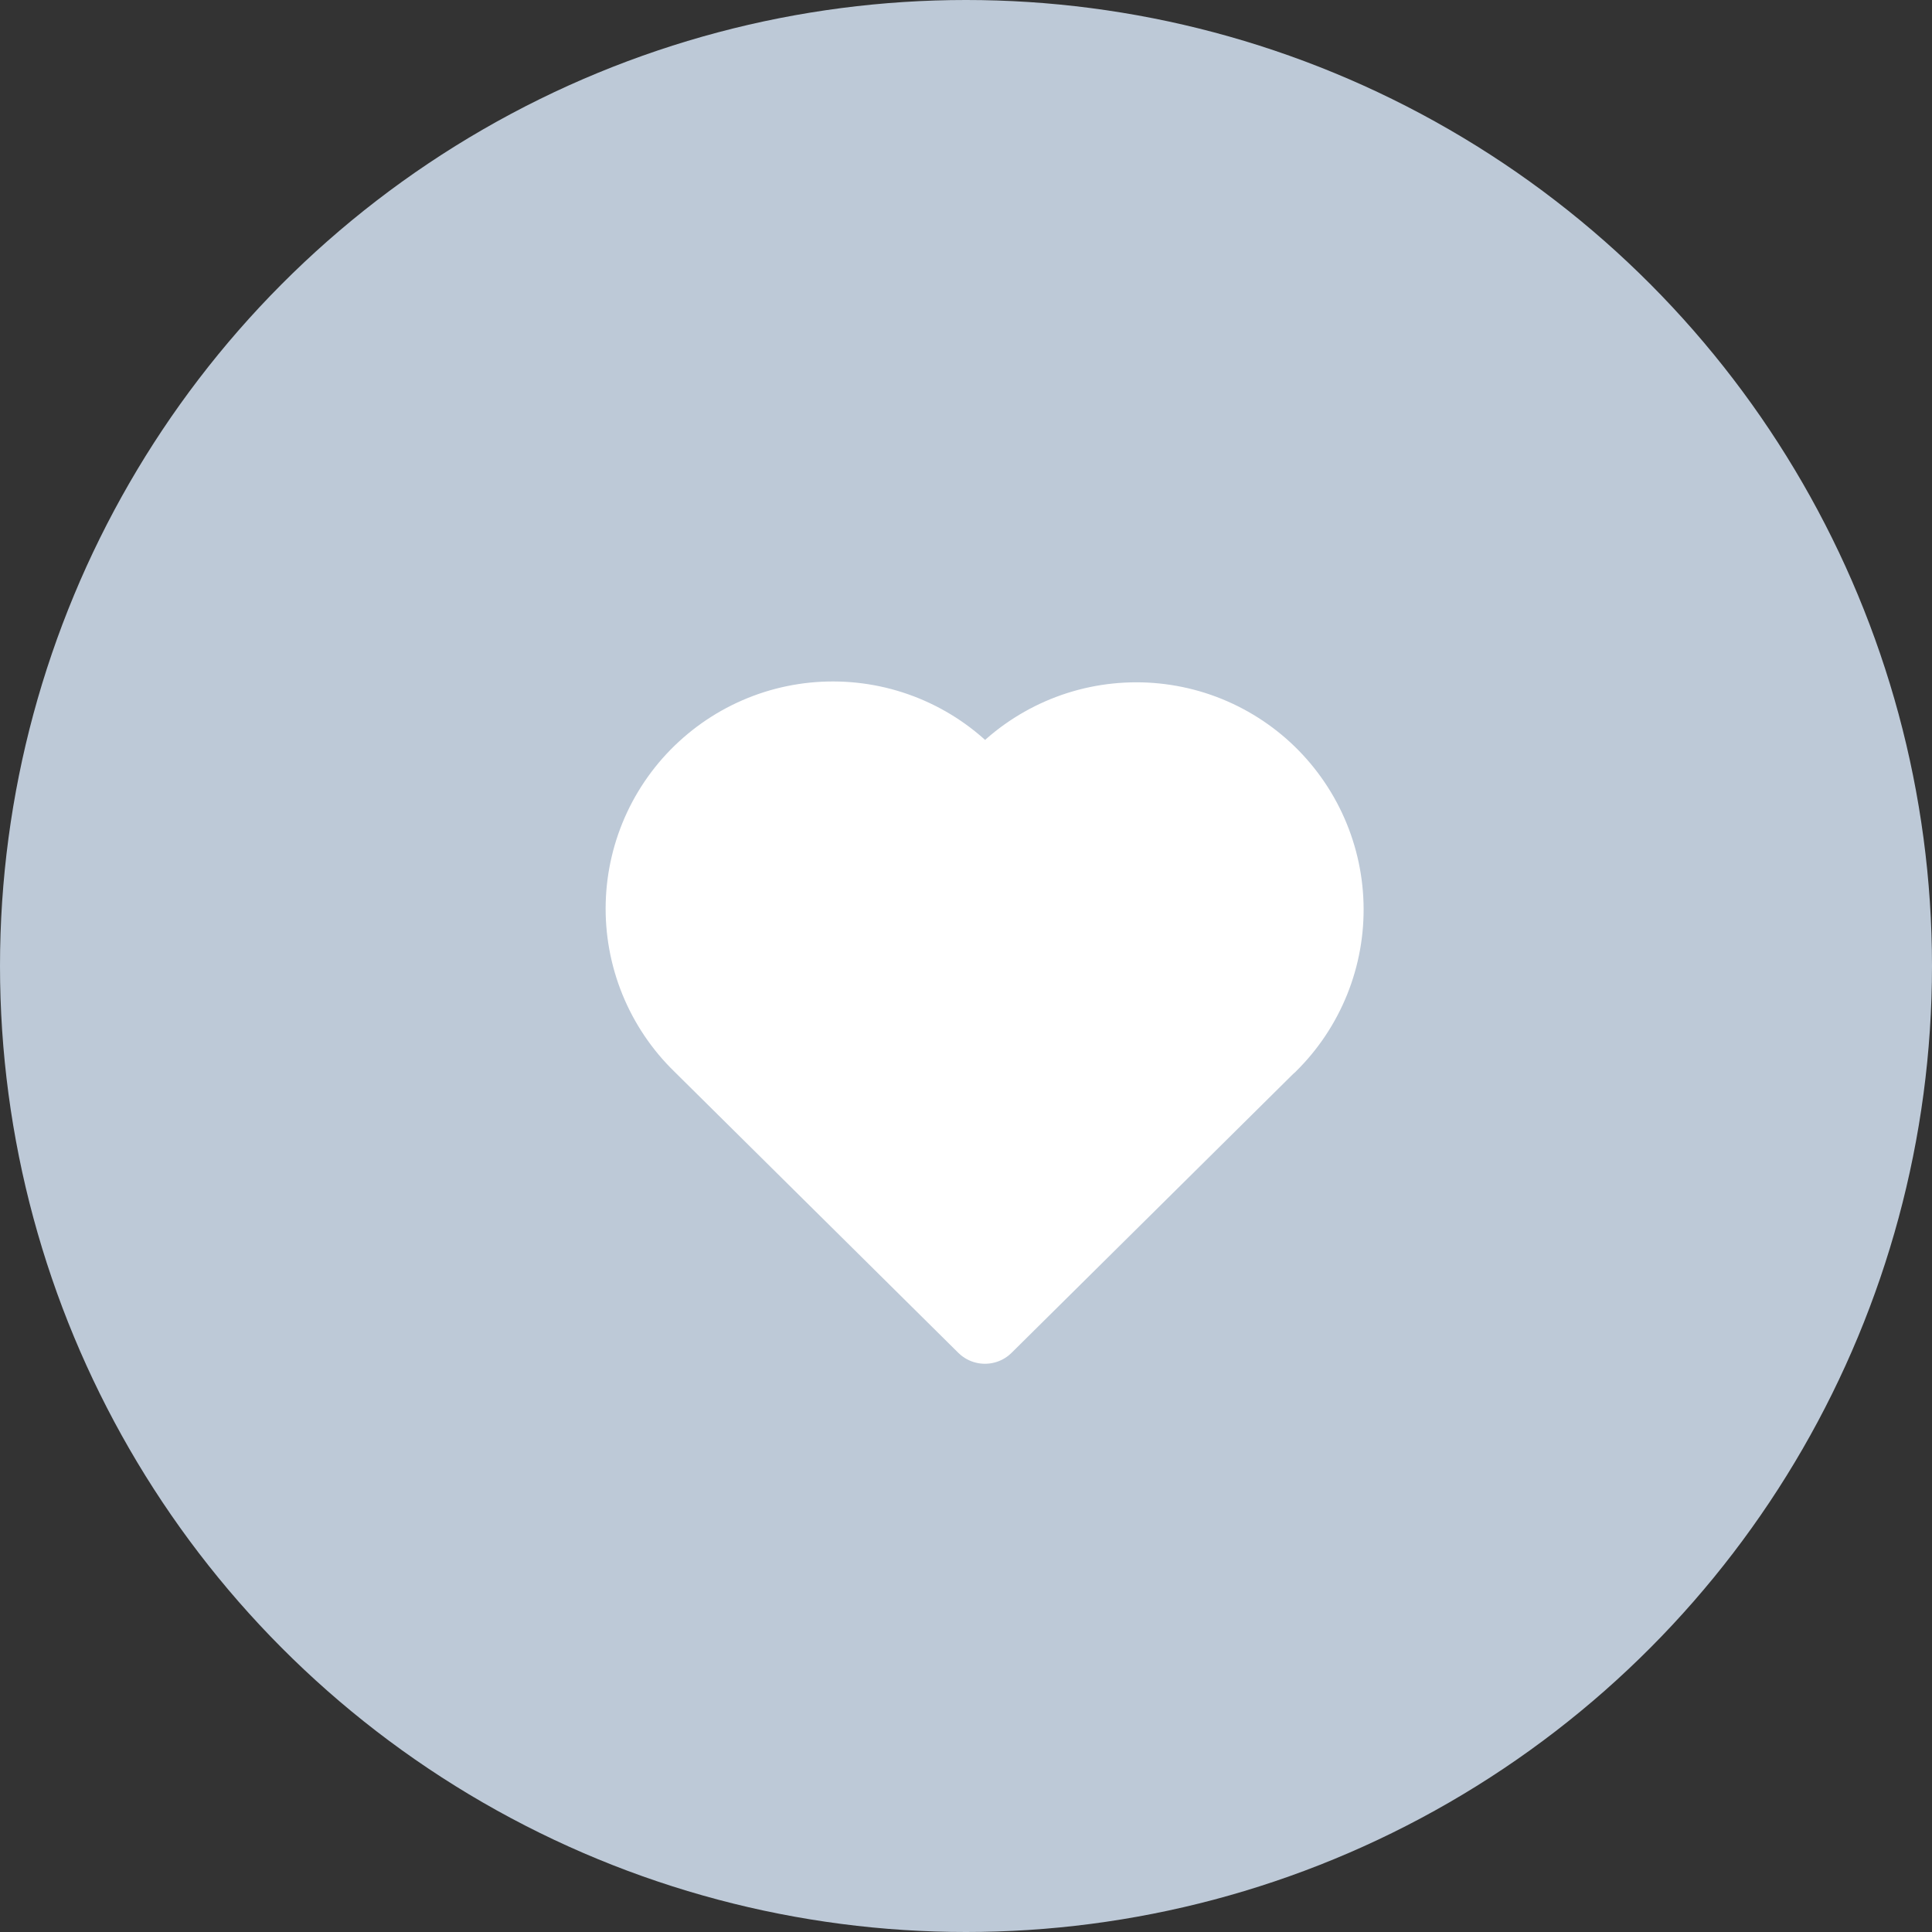
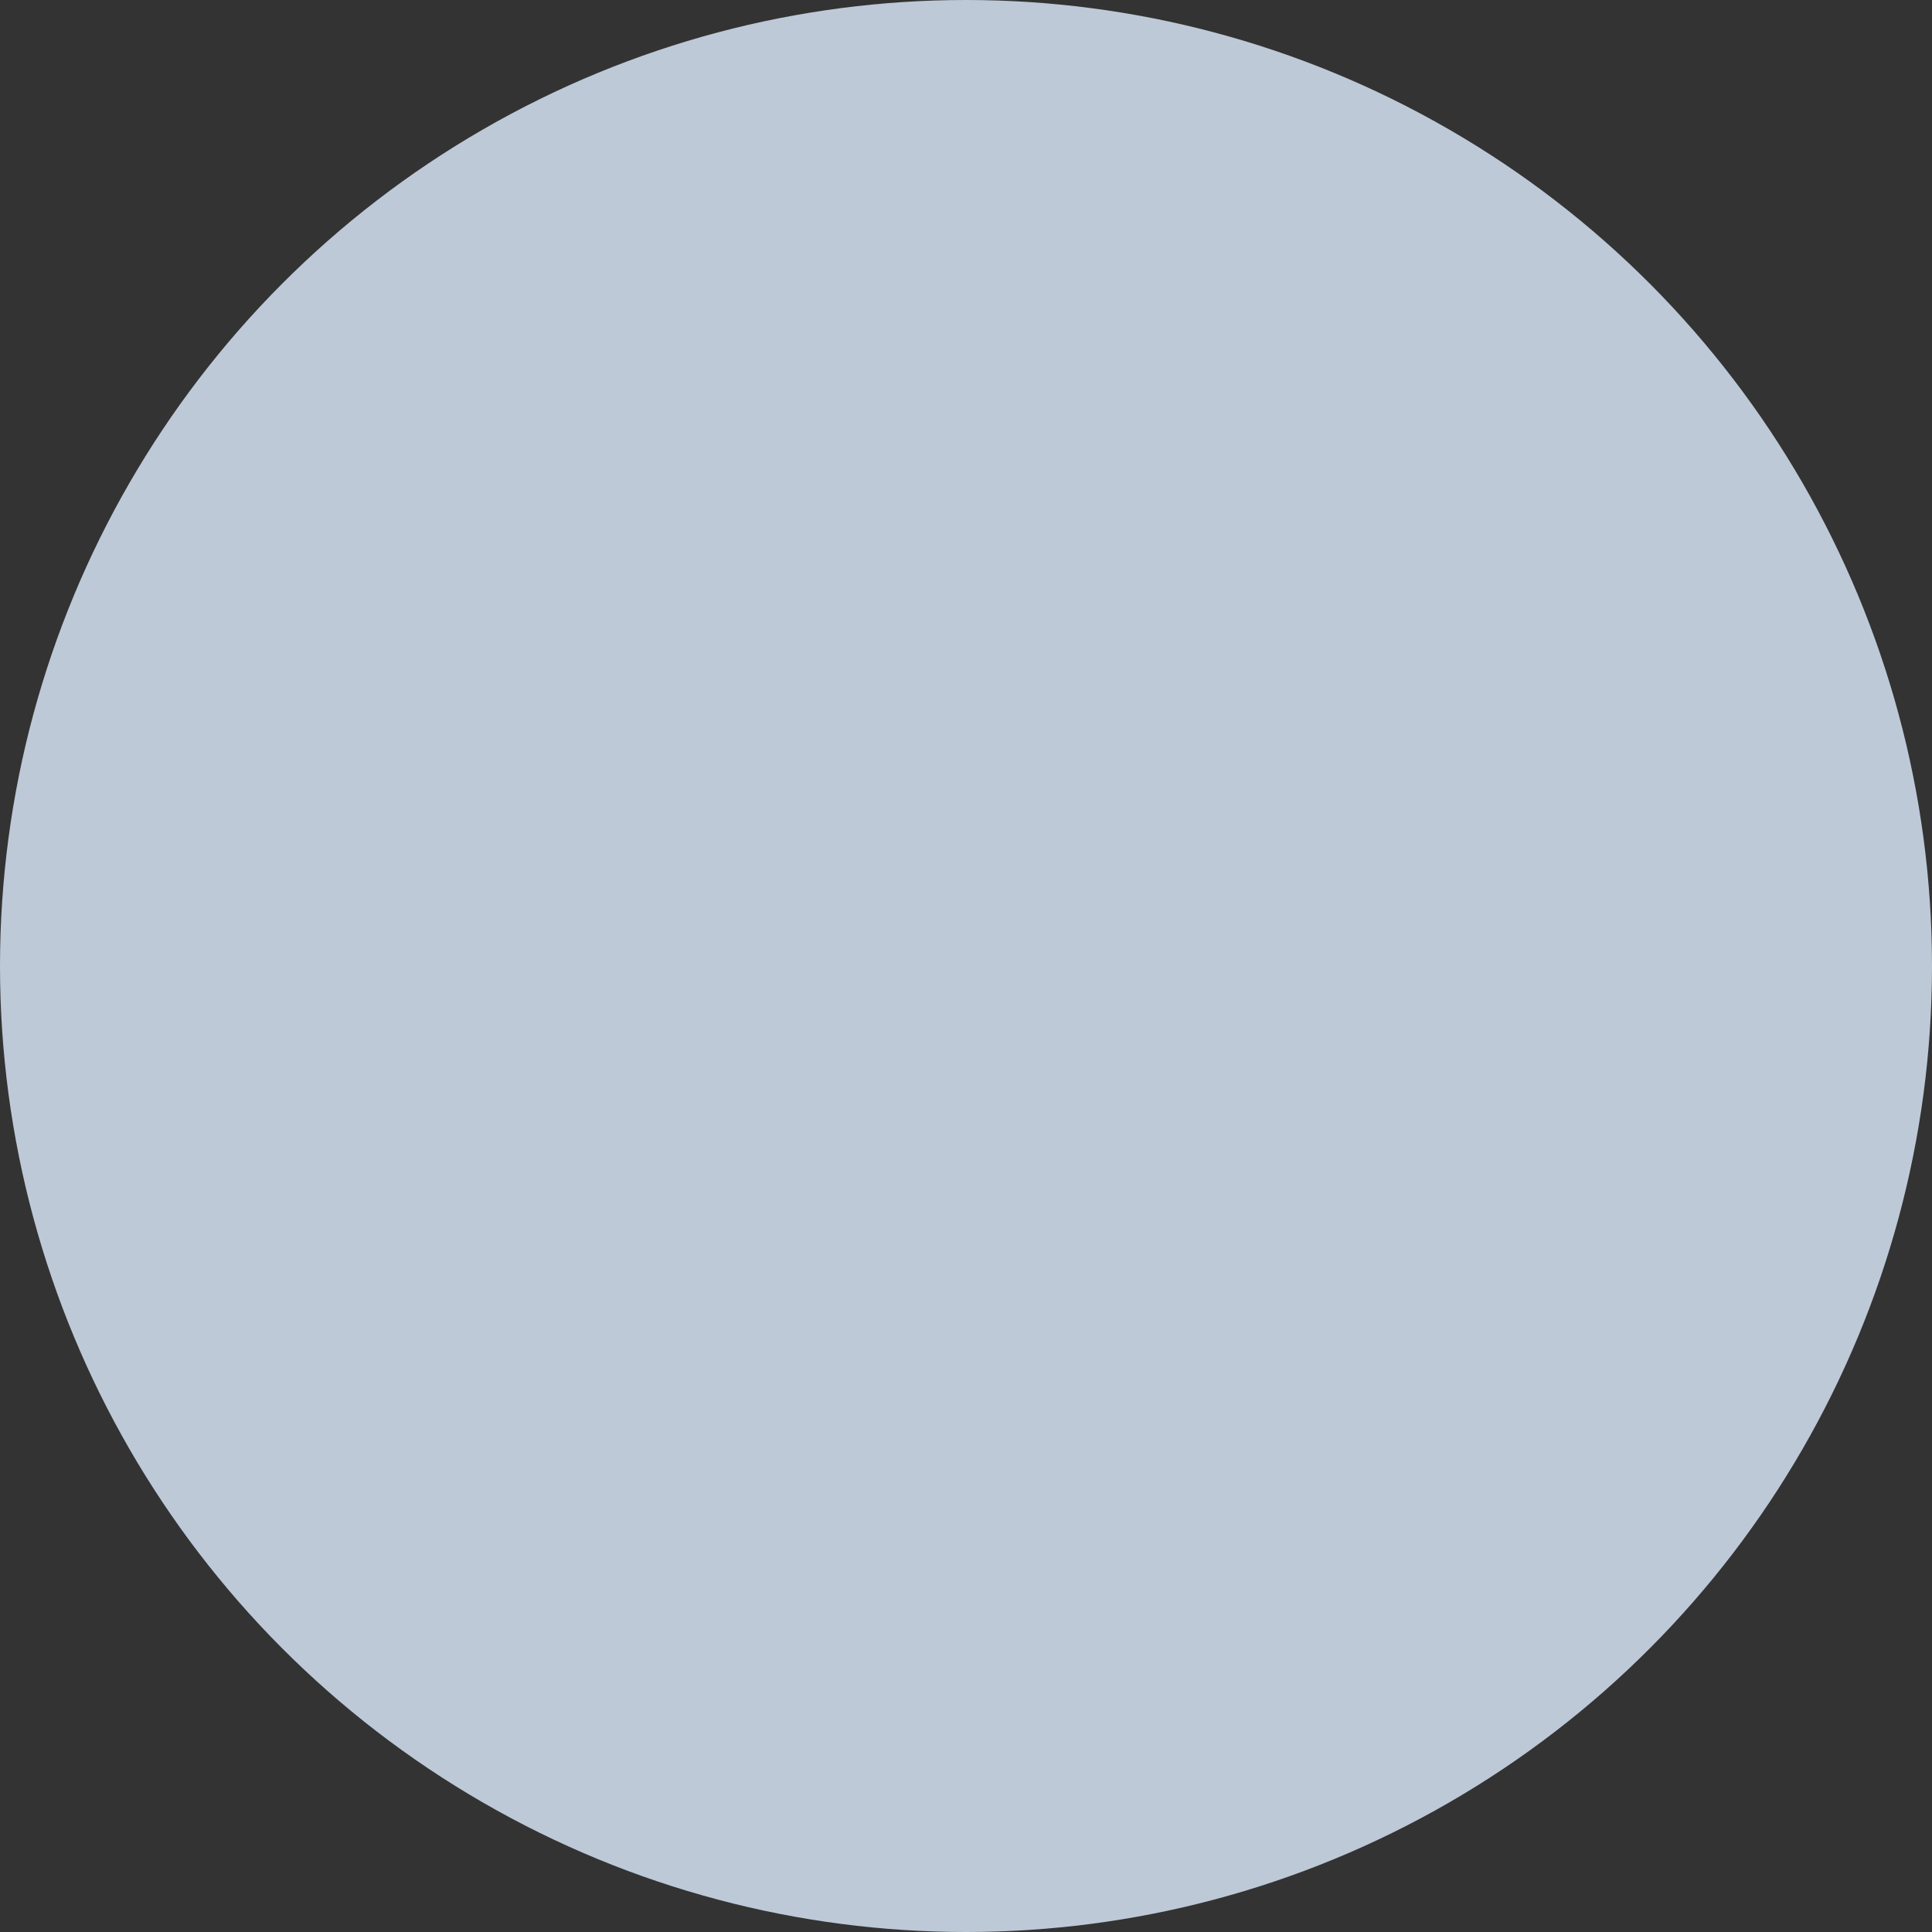
<svg xmlns="http://www.w3.org/2000/svg" width="51" height="51" viewBox="0 0 51 51" fill="none">
  <rect x="0" y="0" width="51" height="51" fill="#333333" stroke="none" />
  <circle cx="25.5" cy="25.5" r="25.5" fill="#BDC9D7" />
-   <path d="M33.5 27.572L26 35L18.5 27.572C18.005 27.091 17.616 26.512 17.356 25.873C17.096 25.233 16.971 24.547 16.989 23.857C17.007 23.167 17.168 22.488 17.461 21.863C17.755 21.238 18.174 20.681 18.694 20.227C19.213 19.772 19.821 19.43 20.479 19.221C21.137 19.013 21.831 18.944 22.517 19.017C23.204 19.09 23.868 19.305 24.467 19.647C25.066 19.989 25.588 20.452 26 21.006C26.414 20.456 26.936 19.997 27.535 19.659C28.134 19.32 28.797 19.108 29.481 19.038C30.165 18.967 30.857 19.038 31.513 19.246C32.169 19.455 32.774 19.797 33.292 20.25C33.809 20.704 34.227 21.259 34.52 21.882C34.813 22.505 34.975 23.181 34.994 23.869C35.014 24.556 34.891 25.241 34.634 25.879C34.377 26.517 33.991 27.096 33.5 27.578" fill="white" />
-   <path d="M33.5 27.572L26 35L18.5 27.572C18.005 27.091 17.616 26.512 17.356 25.873C17.096 25.233 16.971 24.547 16.989 23.857C17.007 23.167 17.168 22.488 17.461 21.863C17.755 21.238 18.174 20.681 18.694 20.227C19.213 19.772 19.821 19.43 20.479 19.221C21.137 19.013 21.831 18.944 22.517 19.017C23.204 19.09 23.868 19.305 24.467 19.647C25.066 19.989 25.588 20.452 26 21.006C26.414 20.456 26.936 19.997 27.535 19.659C28.134 19.32 28.797 19.108 29.481 19.038C30.165 18.967 30.857 19.038 31.513 19.246C32.169 19.455 32.774 19.797 33.292 20.25C33.809 20.704 34.227 21.259 34.52 21.882C34.813 22.505 34.975 23.181 34.994 23.869C35.014 24.556 34.891 25.241 34.634 25.879C34.377 26.517 33.991 27.096 33.5 27.578" stroke="white" stroke-width="2" stroke-linecap="round" stroke-linejoin="round" />
</svg>